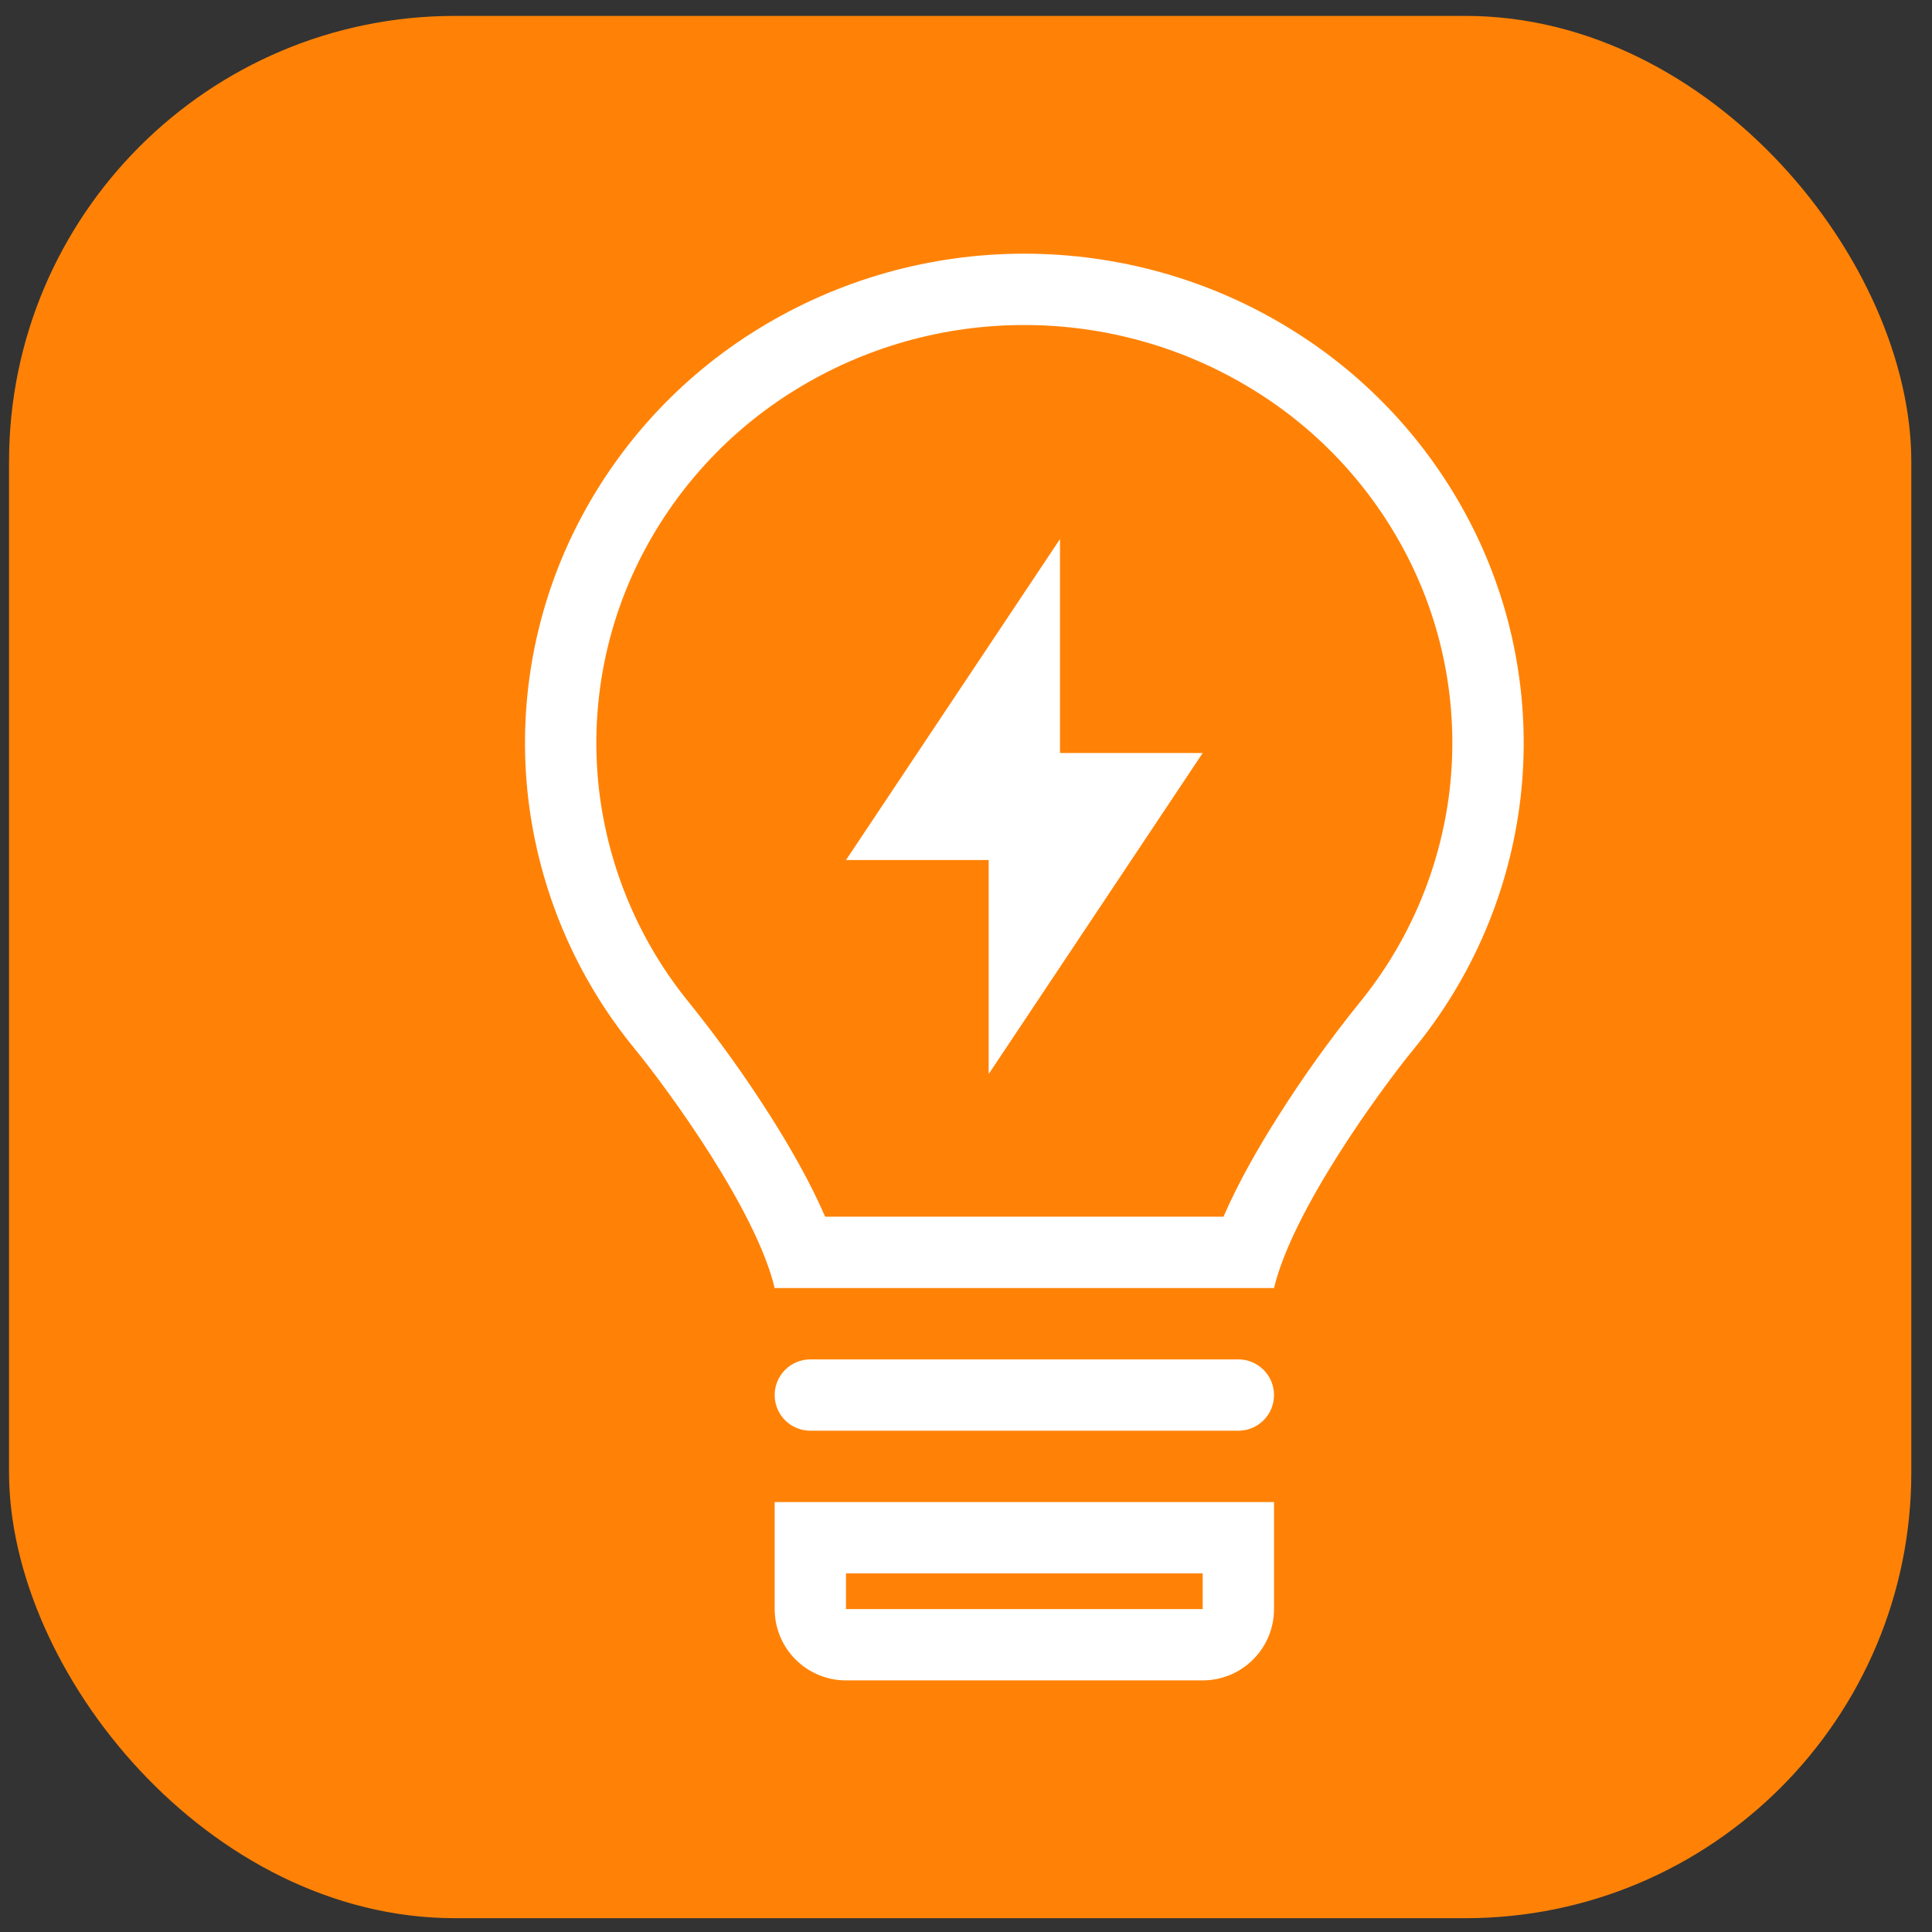
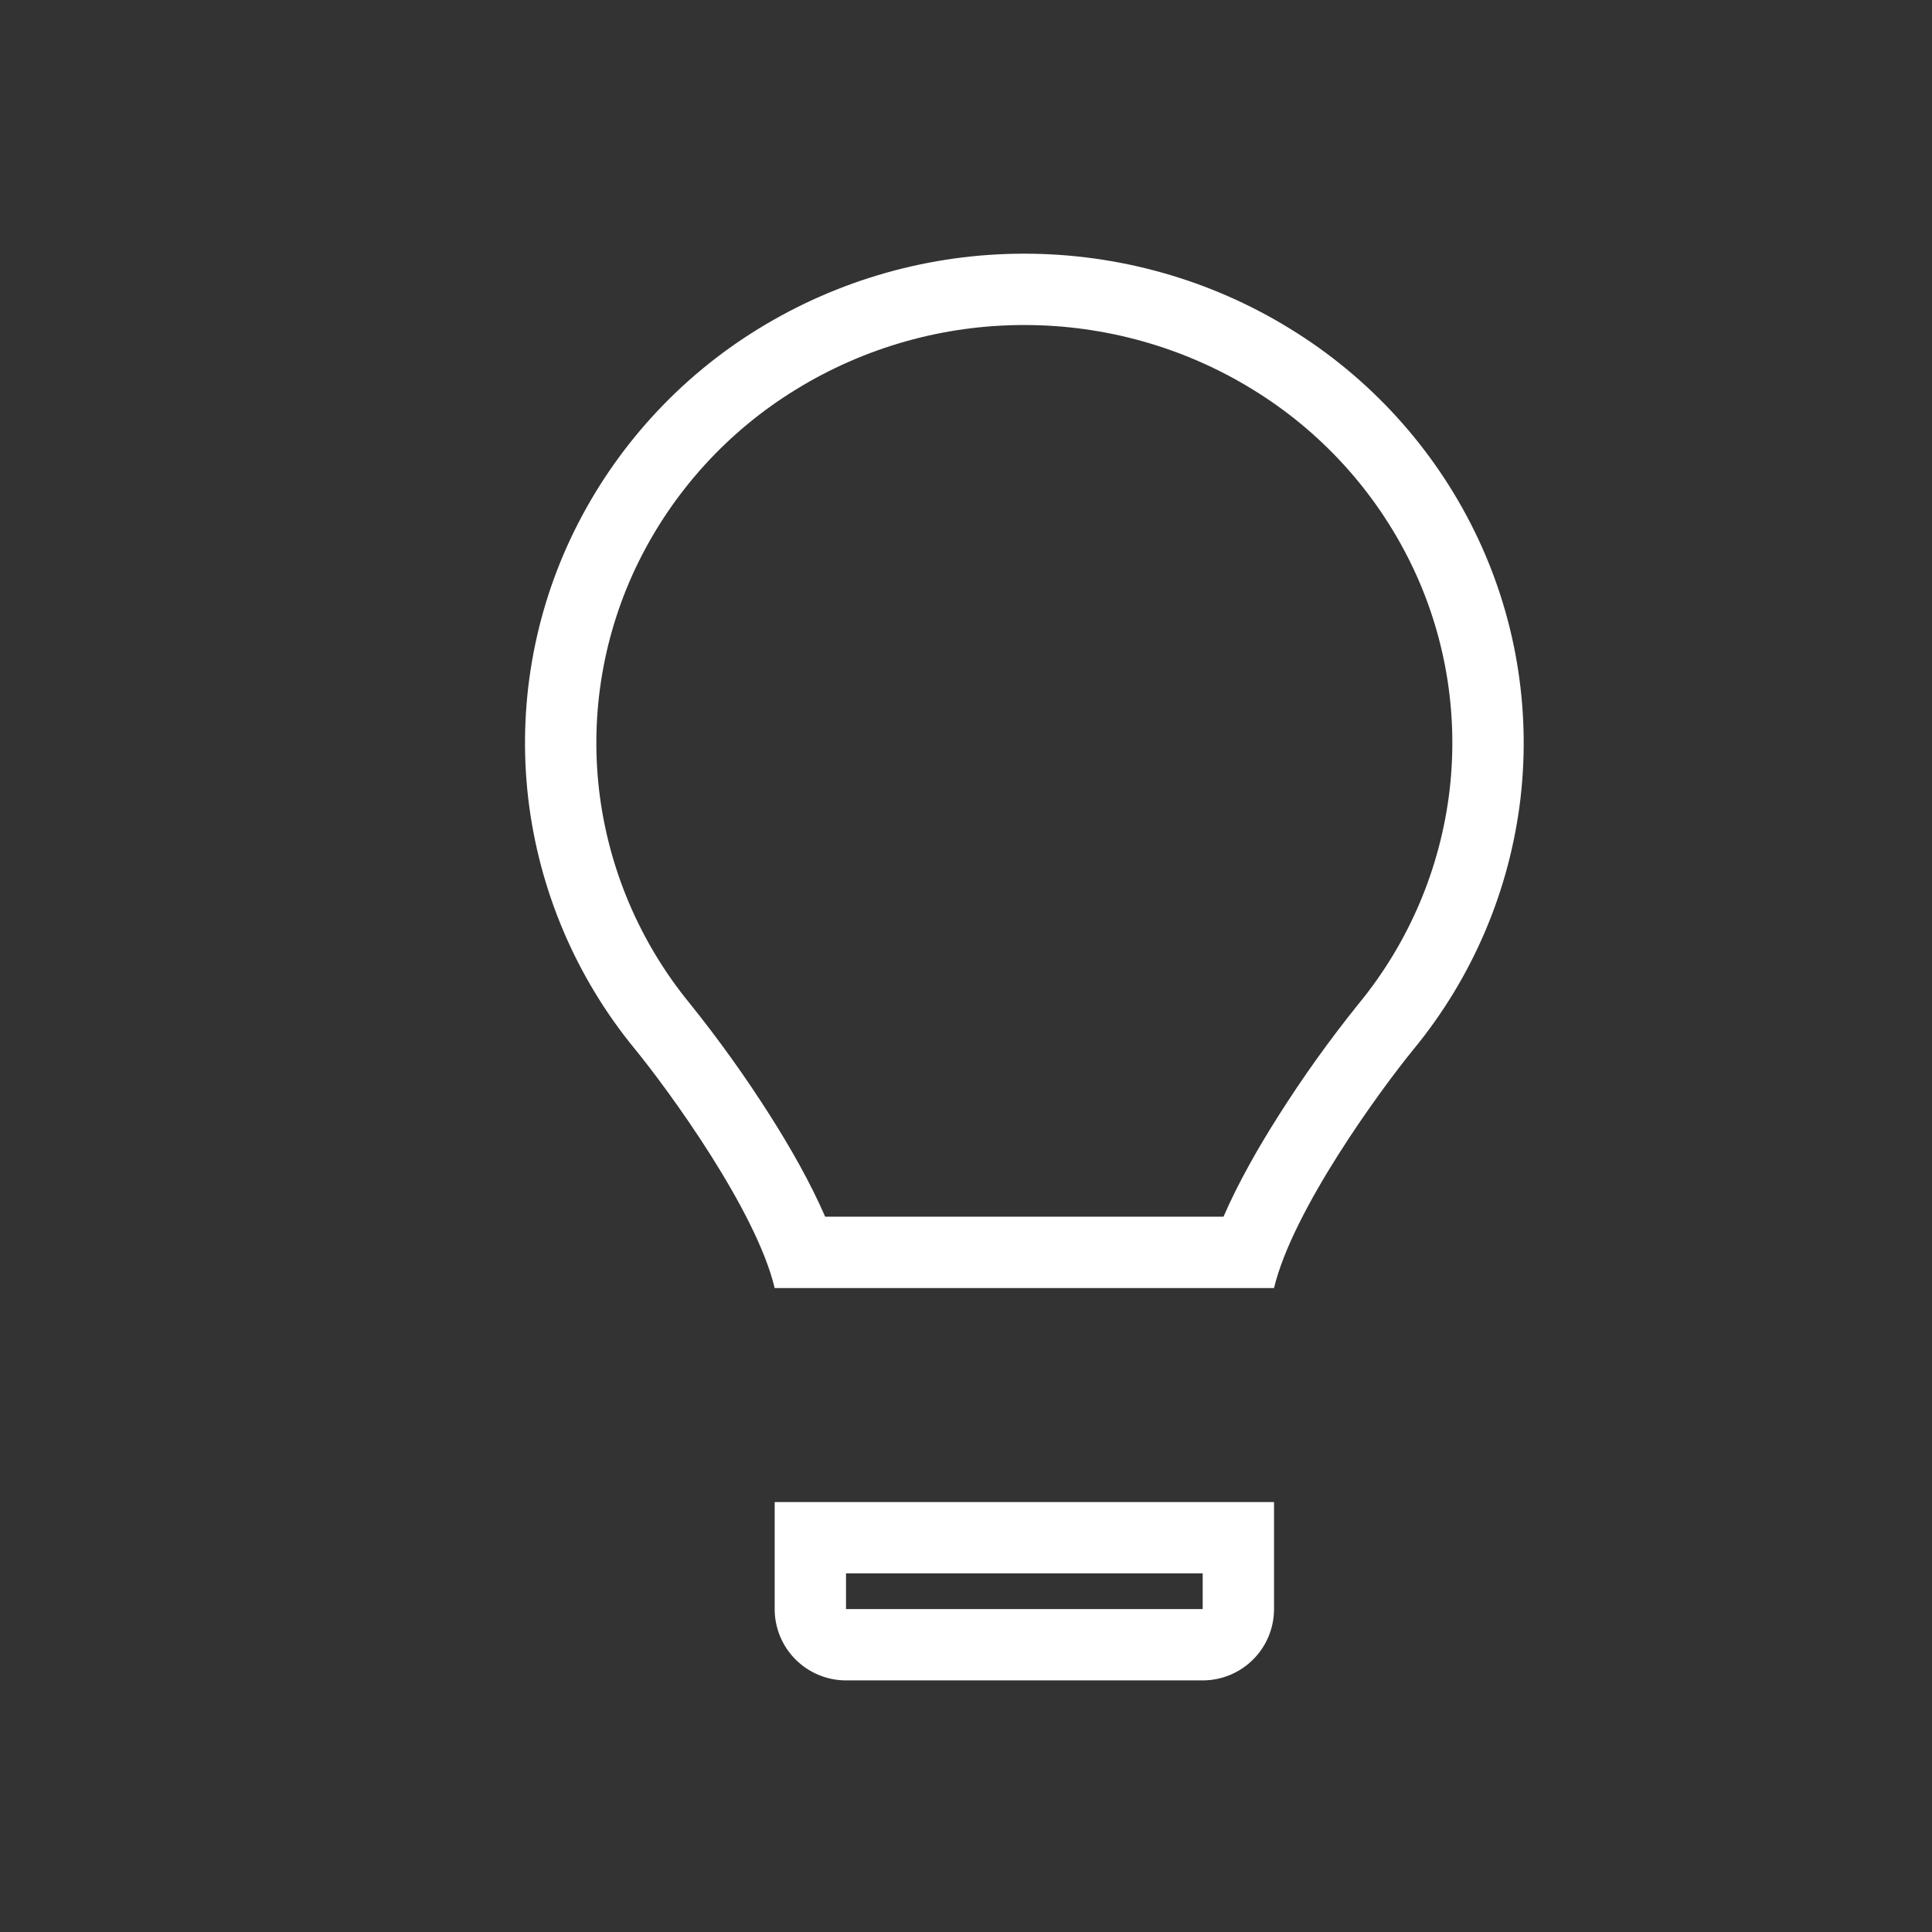
<svg xmlns="http://www.w3.org/2000/svg" width="65" height="65" viewBox="0 0 65 65" fill="none">
  <rect x="0" y="0" width="65" height="65" fill="#333333" stroke="none" />
-   <rect x="0.304" y="0.535" width="64" height="64" rx="15" fill="#FF8206" />
-   <path d="M35.663 18.135L28.463 28.935H33.263V36.135L40.463 25.335H35.663V18.135Z" fill="white" />
  <path fill-rule="evenodd" clip-rule="evenodd" d="M51.155 26.863C50.791 29.953 49.548 32.874 47.575 35.281C46.421 36.692 43.487 40.719 42.863 43.335H26.063C25.439 40.717 22.501 36.688 21.347 35.277C19.375 32.87 18.134 29.948 17.771 26.857C17.413 23.773 17.951 20.65 19.321 17.864C20.703 15.056 22.853 12.697 25.52 11.06C28.211 9.406 31.307 8.532 34.465 8.535C37.631 8.535 40.732 9.411 43.41 11.064C46.077 12.701 48.226 15.06 49.607 17.869C50.976 20.656 51.514 23.778 51.155 26.863ZM41.163 40.935H27.762C27.251 39.756 26.568 38.574 25.932 37.569C25.095 36.249 24.185 34.977 23.206 33.759C21.524 31.707 20.465 29.215 20.155 26.58C19.851 23.953 20.309 21.294 21.475 18.921C22.658 16.52 24.497 14.502 26.779 13.104C29.091 11.682 31.752 10.932 34.465 10.935C37.189 10.935 39.853 11.69 42.151 13.107C44.433 14.506 46.271 16.523 47.453 18.925C48.619 21.298 49.076 23.958 48.77 26.584C48.46 29.219 47.4 31.71 45.718 33.762C44.737 34.978 43.827 36.25 42.992 37.572C42.356 38.576 41.674 39.756 41.163 40.935Z" fill="white" />
-   <path d="M26.063 46.935C26.063 46.617 26.189 46.312 26.414 46.087C26.639 45.862 26.945 45.735 27.263 45.735H41.663C41.981 45.735 42.286 45.862 42.511 46.087C42.736 46.312 42.863 46.617 42.863 46.935C42.863 47.254 42.736 47.559 42.511 47.784C42.286 48.009 41.981 48.135 41.663 48.135H27.263C26.945 48.135 26.639 48.009 26.414 47.784C26.189 47.559 26.063 47.254 26.063 46.935Z" fill="white" />
  <path fill-rule="evenodd" clip-rule="evenodd" d="M26.063 50.535H42.863V54.135C42.863 54.772 42.61 55.382 42.16 55.832C41.71 56.282 41.099 56.535 40.463 56.535H28.463C27.826 56.535 27.216 56.282 26.766 55.832C26.316 55.382 26.063 54.772 26.063 54.135V50.535ZM28.463 52.935H40.463V54.135H28.463V52.935Z" fill="white" />
</svg>